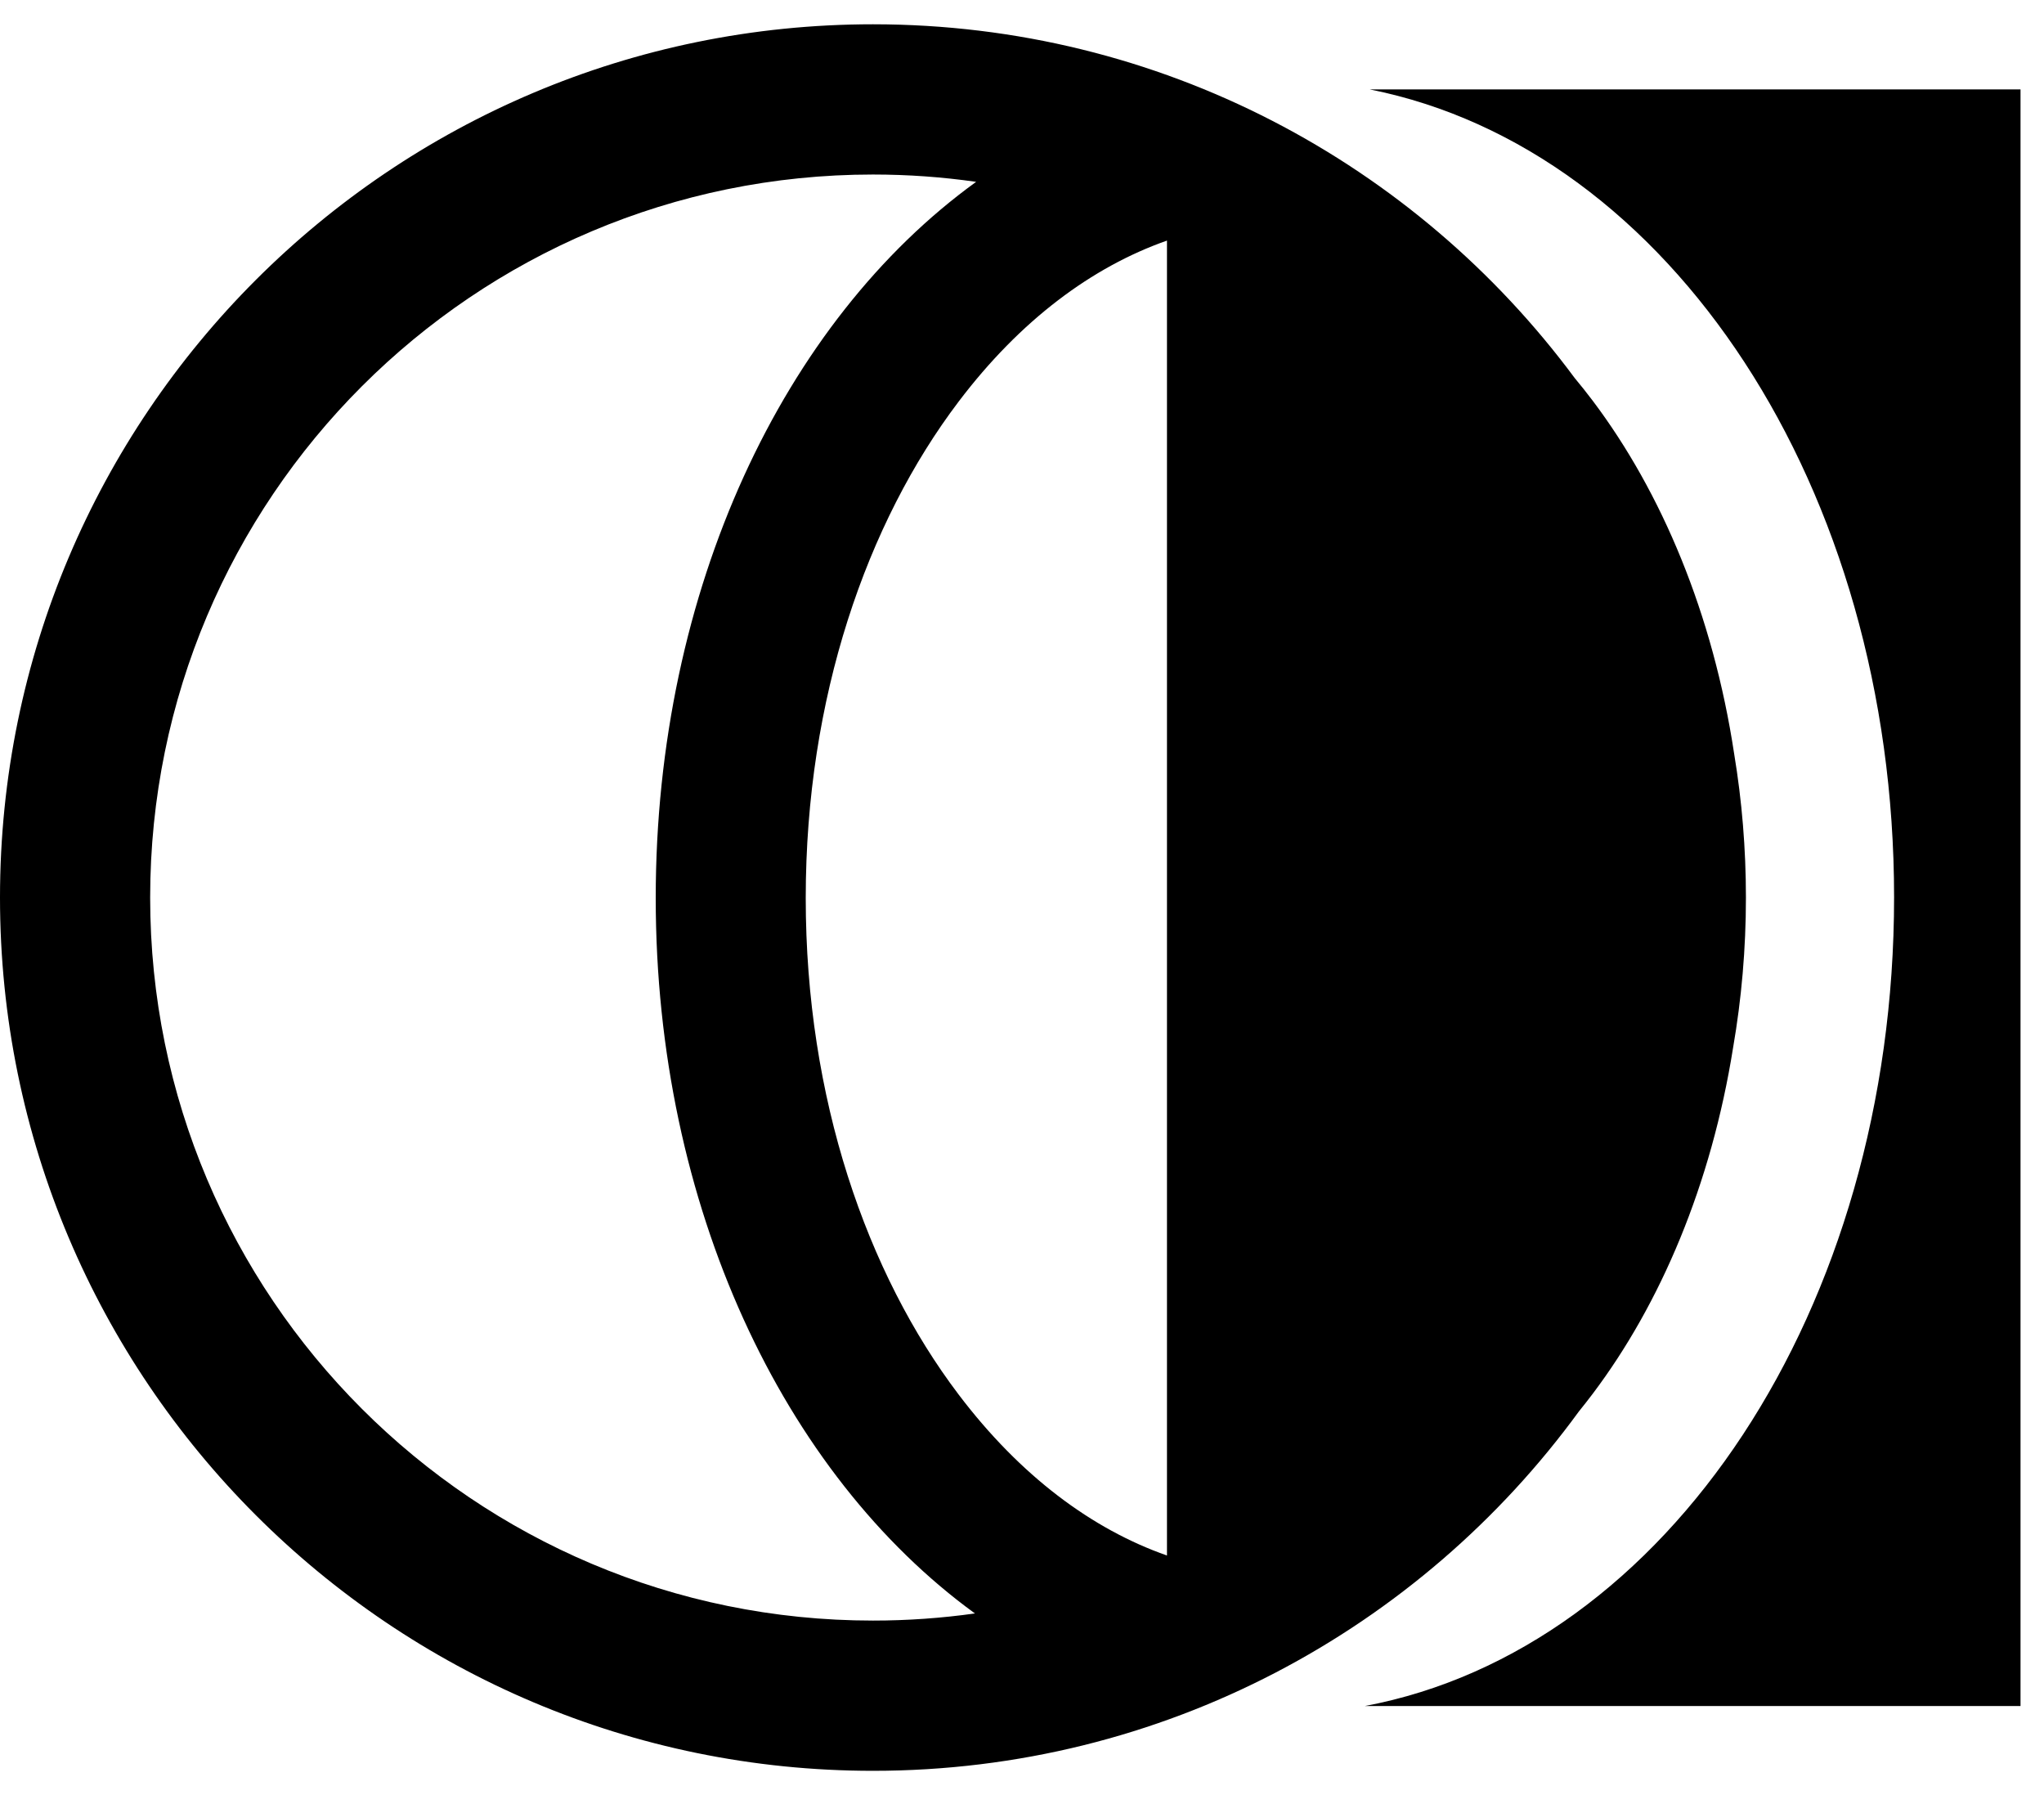
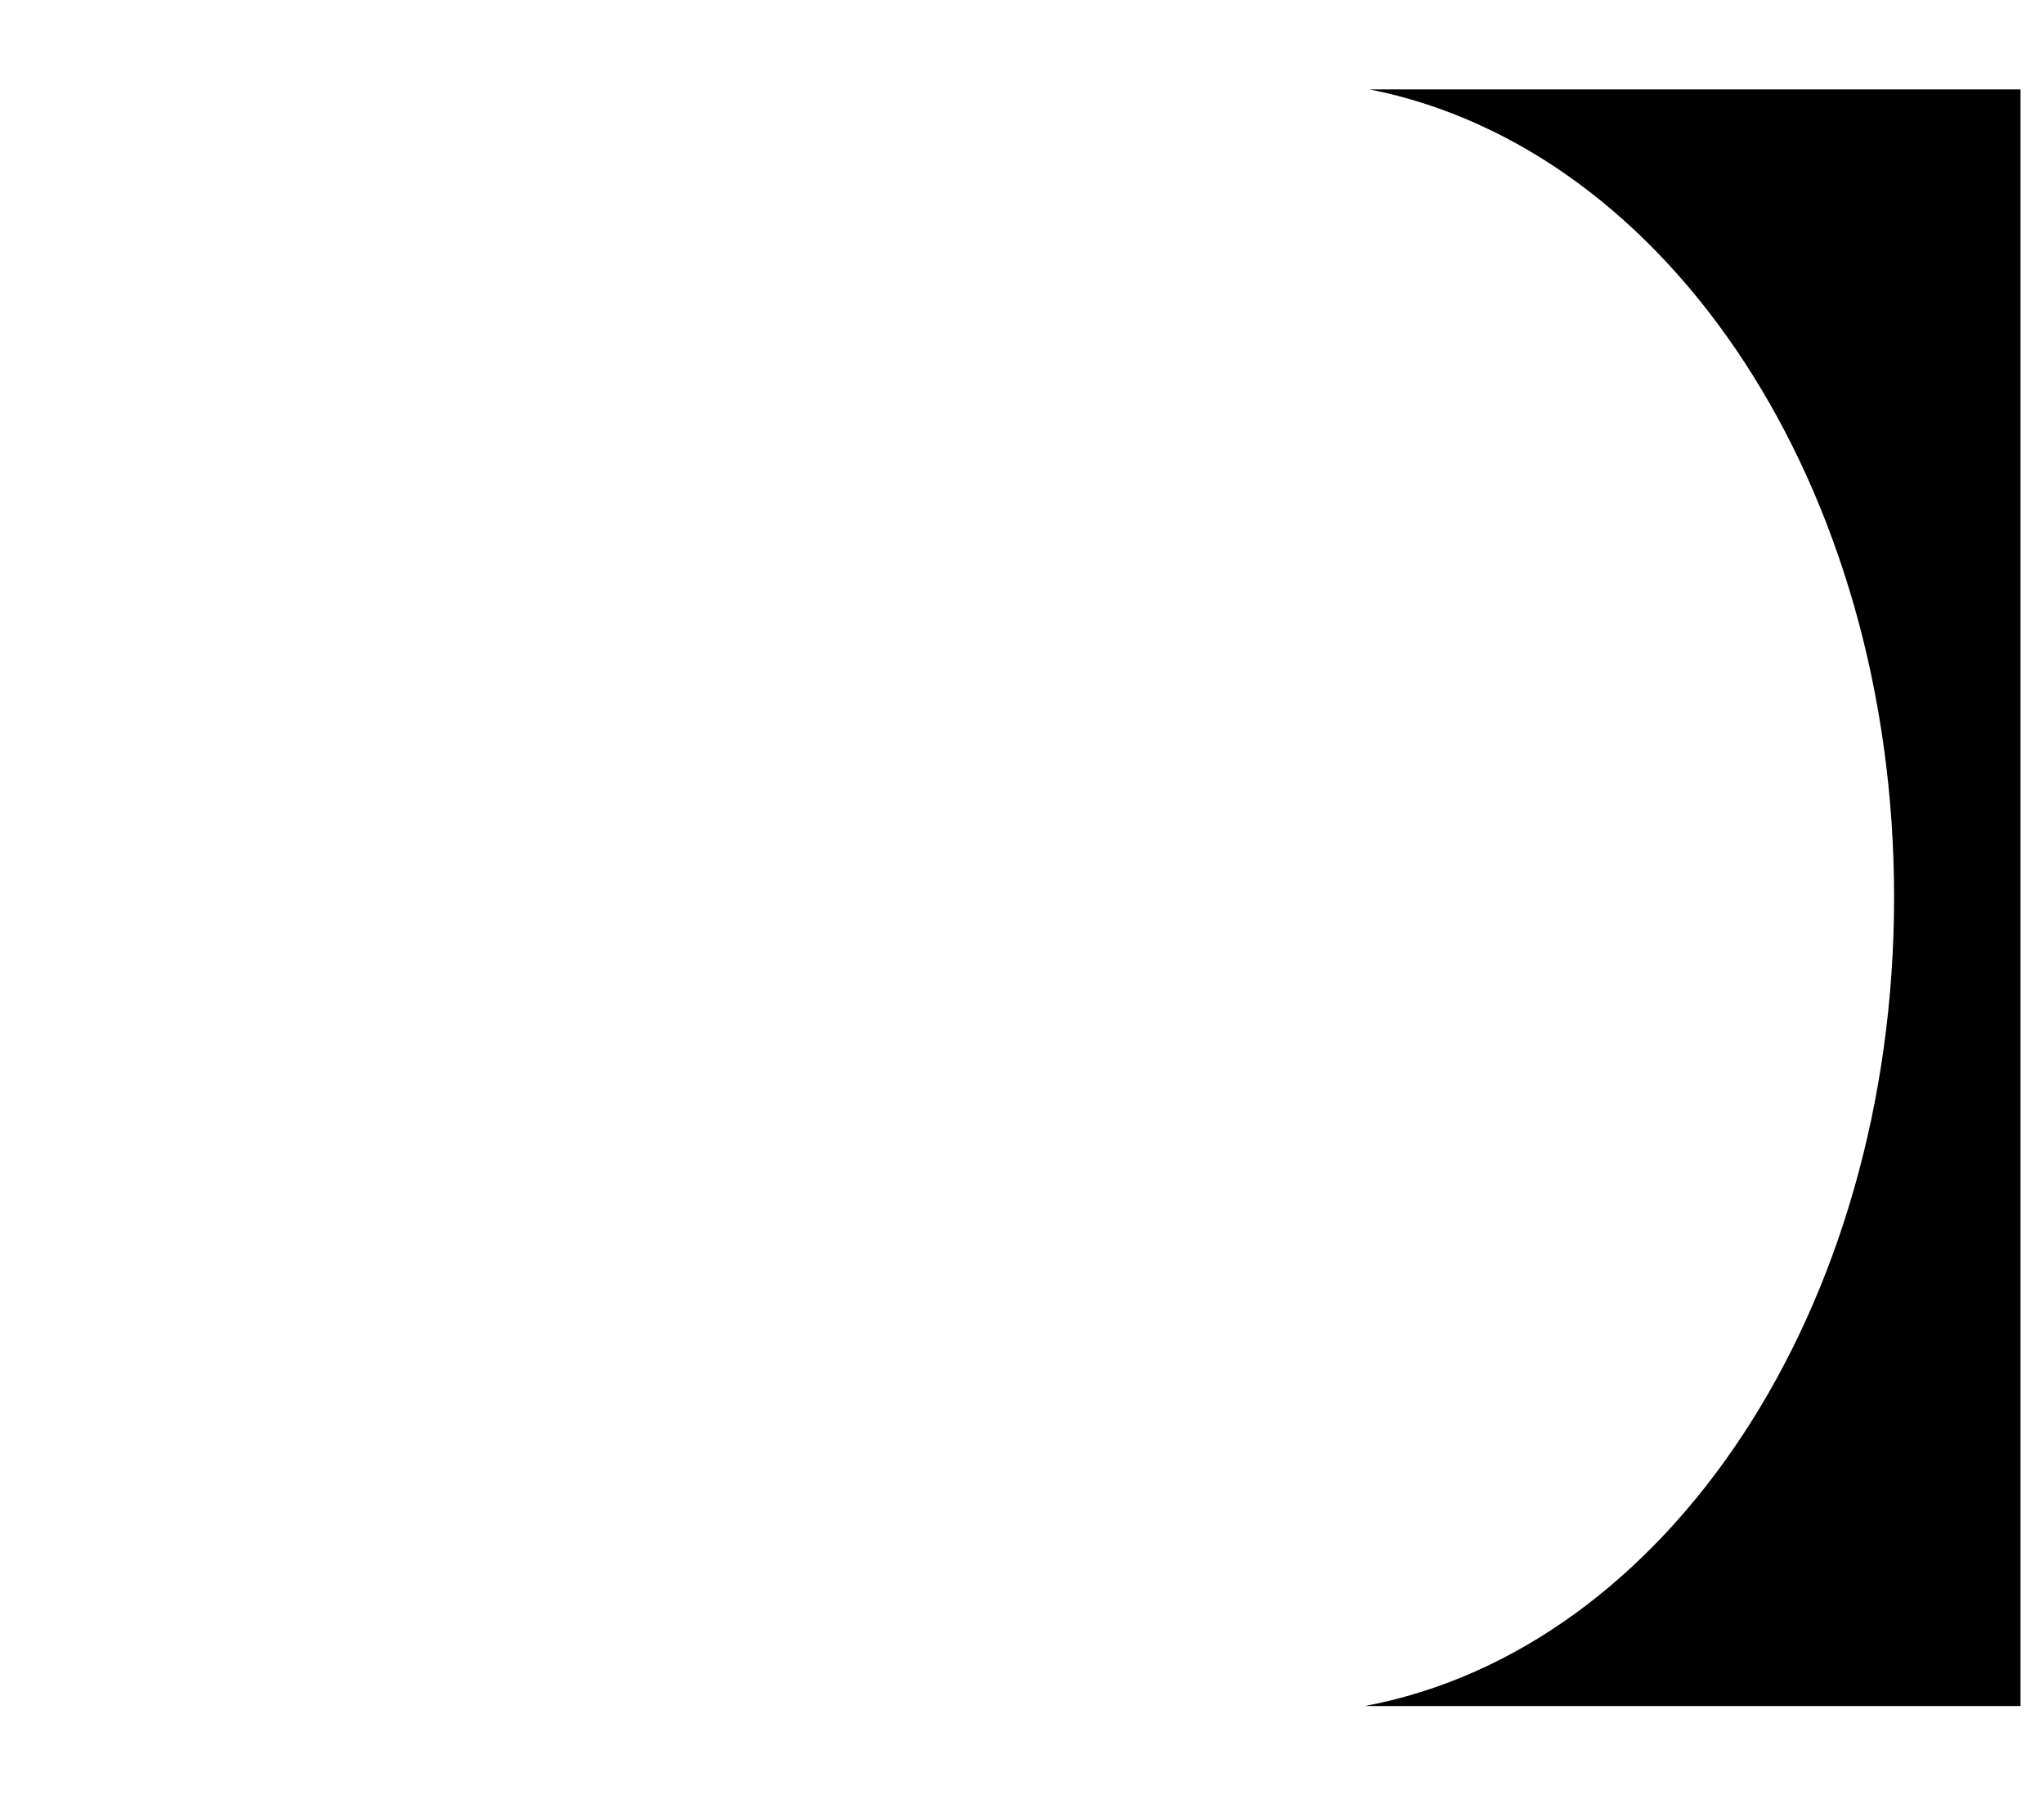
<svg xmlns="http://www.w3.org/2000/svg" width="41" height="36" viewBox="0 0 41 36" fill="none">
-   <path fill-rule="evenodd" clip-rule="evenodd" d="M17.511 35.513C7.84 35.513 0 27.672 0 18C0 8.328 7.84 0.487 17.511 0.487C23.28 0.487 28.397 3.277 31.587 7.582C31.71 7.729 31.83 7.881 31.949 8.038C33.329 9.869 34.361 12.313 34.786 15.124C34.941 16.059 35.021 17.02 35.021 18C35.021 19.026 34.933 20.031 34.764 21.008C34.326 23.759 33.306 26.15 31.949 27.95C31.857 28.072 31.763 28.191 31.669 28.308C28.484 32.675 23.329 35.513 17.511 35.513ZM17.511 32.5C9.503 32.5 3.012 26.008 3.012 18C3.012 9.992 9.503 3.5 17.511 3.5C18.213 3.5 18.904 3.55 19.58 3.647C15.722 6.436 13.153 11.822 13.153 18.01C13.153 24.185 15.712 29.563 19.556 32.357C18.888 32.451 18.205 32.5 17.511 32.5ZM23.408 31.195V4.825C21.906 5.352 20.465 6.422 19.229 8.054C17.387 10.484 16.162 13.993 16.162 18.01C16.162 22.027 17.387 25.536 19.229 27.967C20.465 29.599 21.906 30.669 23.408 31.195Z" fill="black" />
  <path d="M37.993 17.994C37.993 9.786 33.495 2.988 27.474 1.793H40.529V34.214H27.375C33.446 33.074 37.993 26.247 37.993 17.994Z" fill="black" />
</svg>